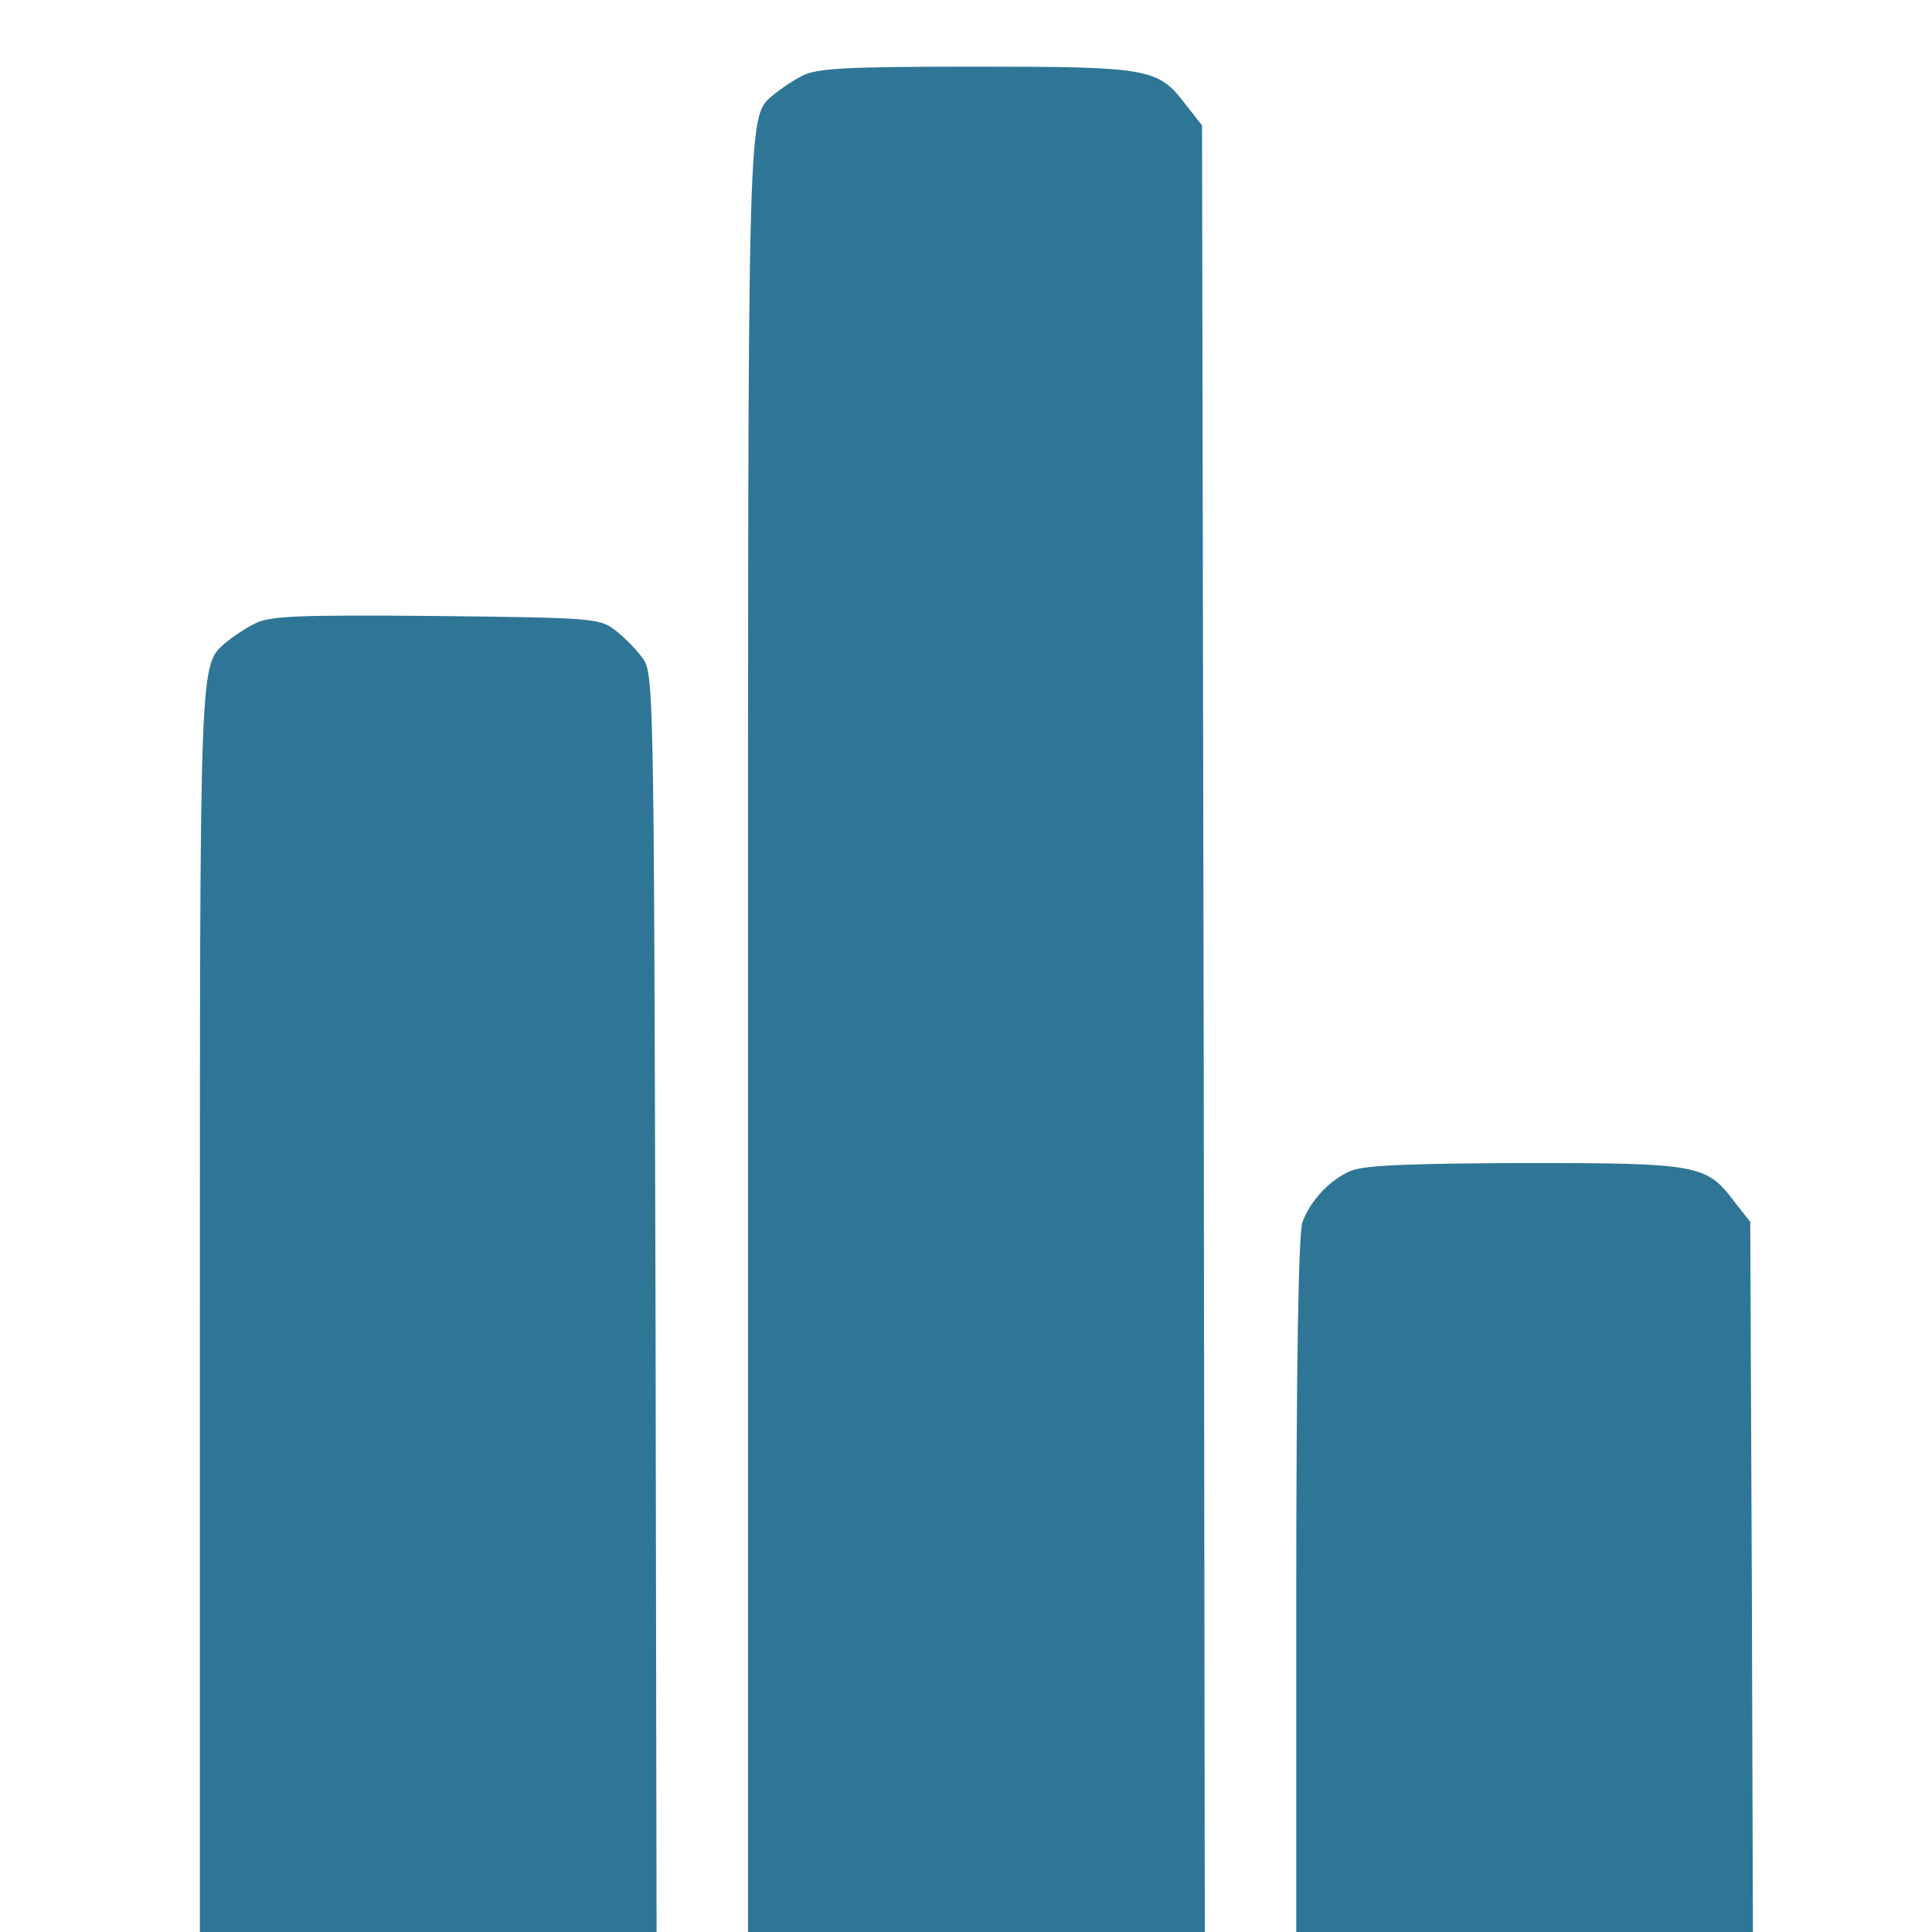
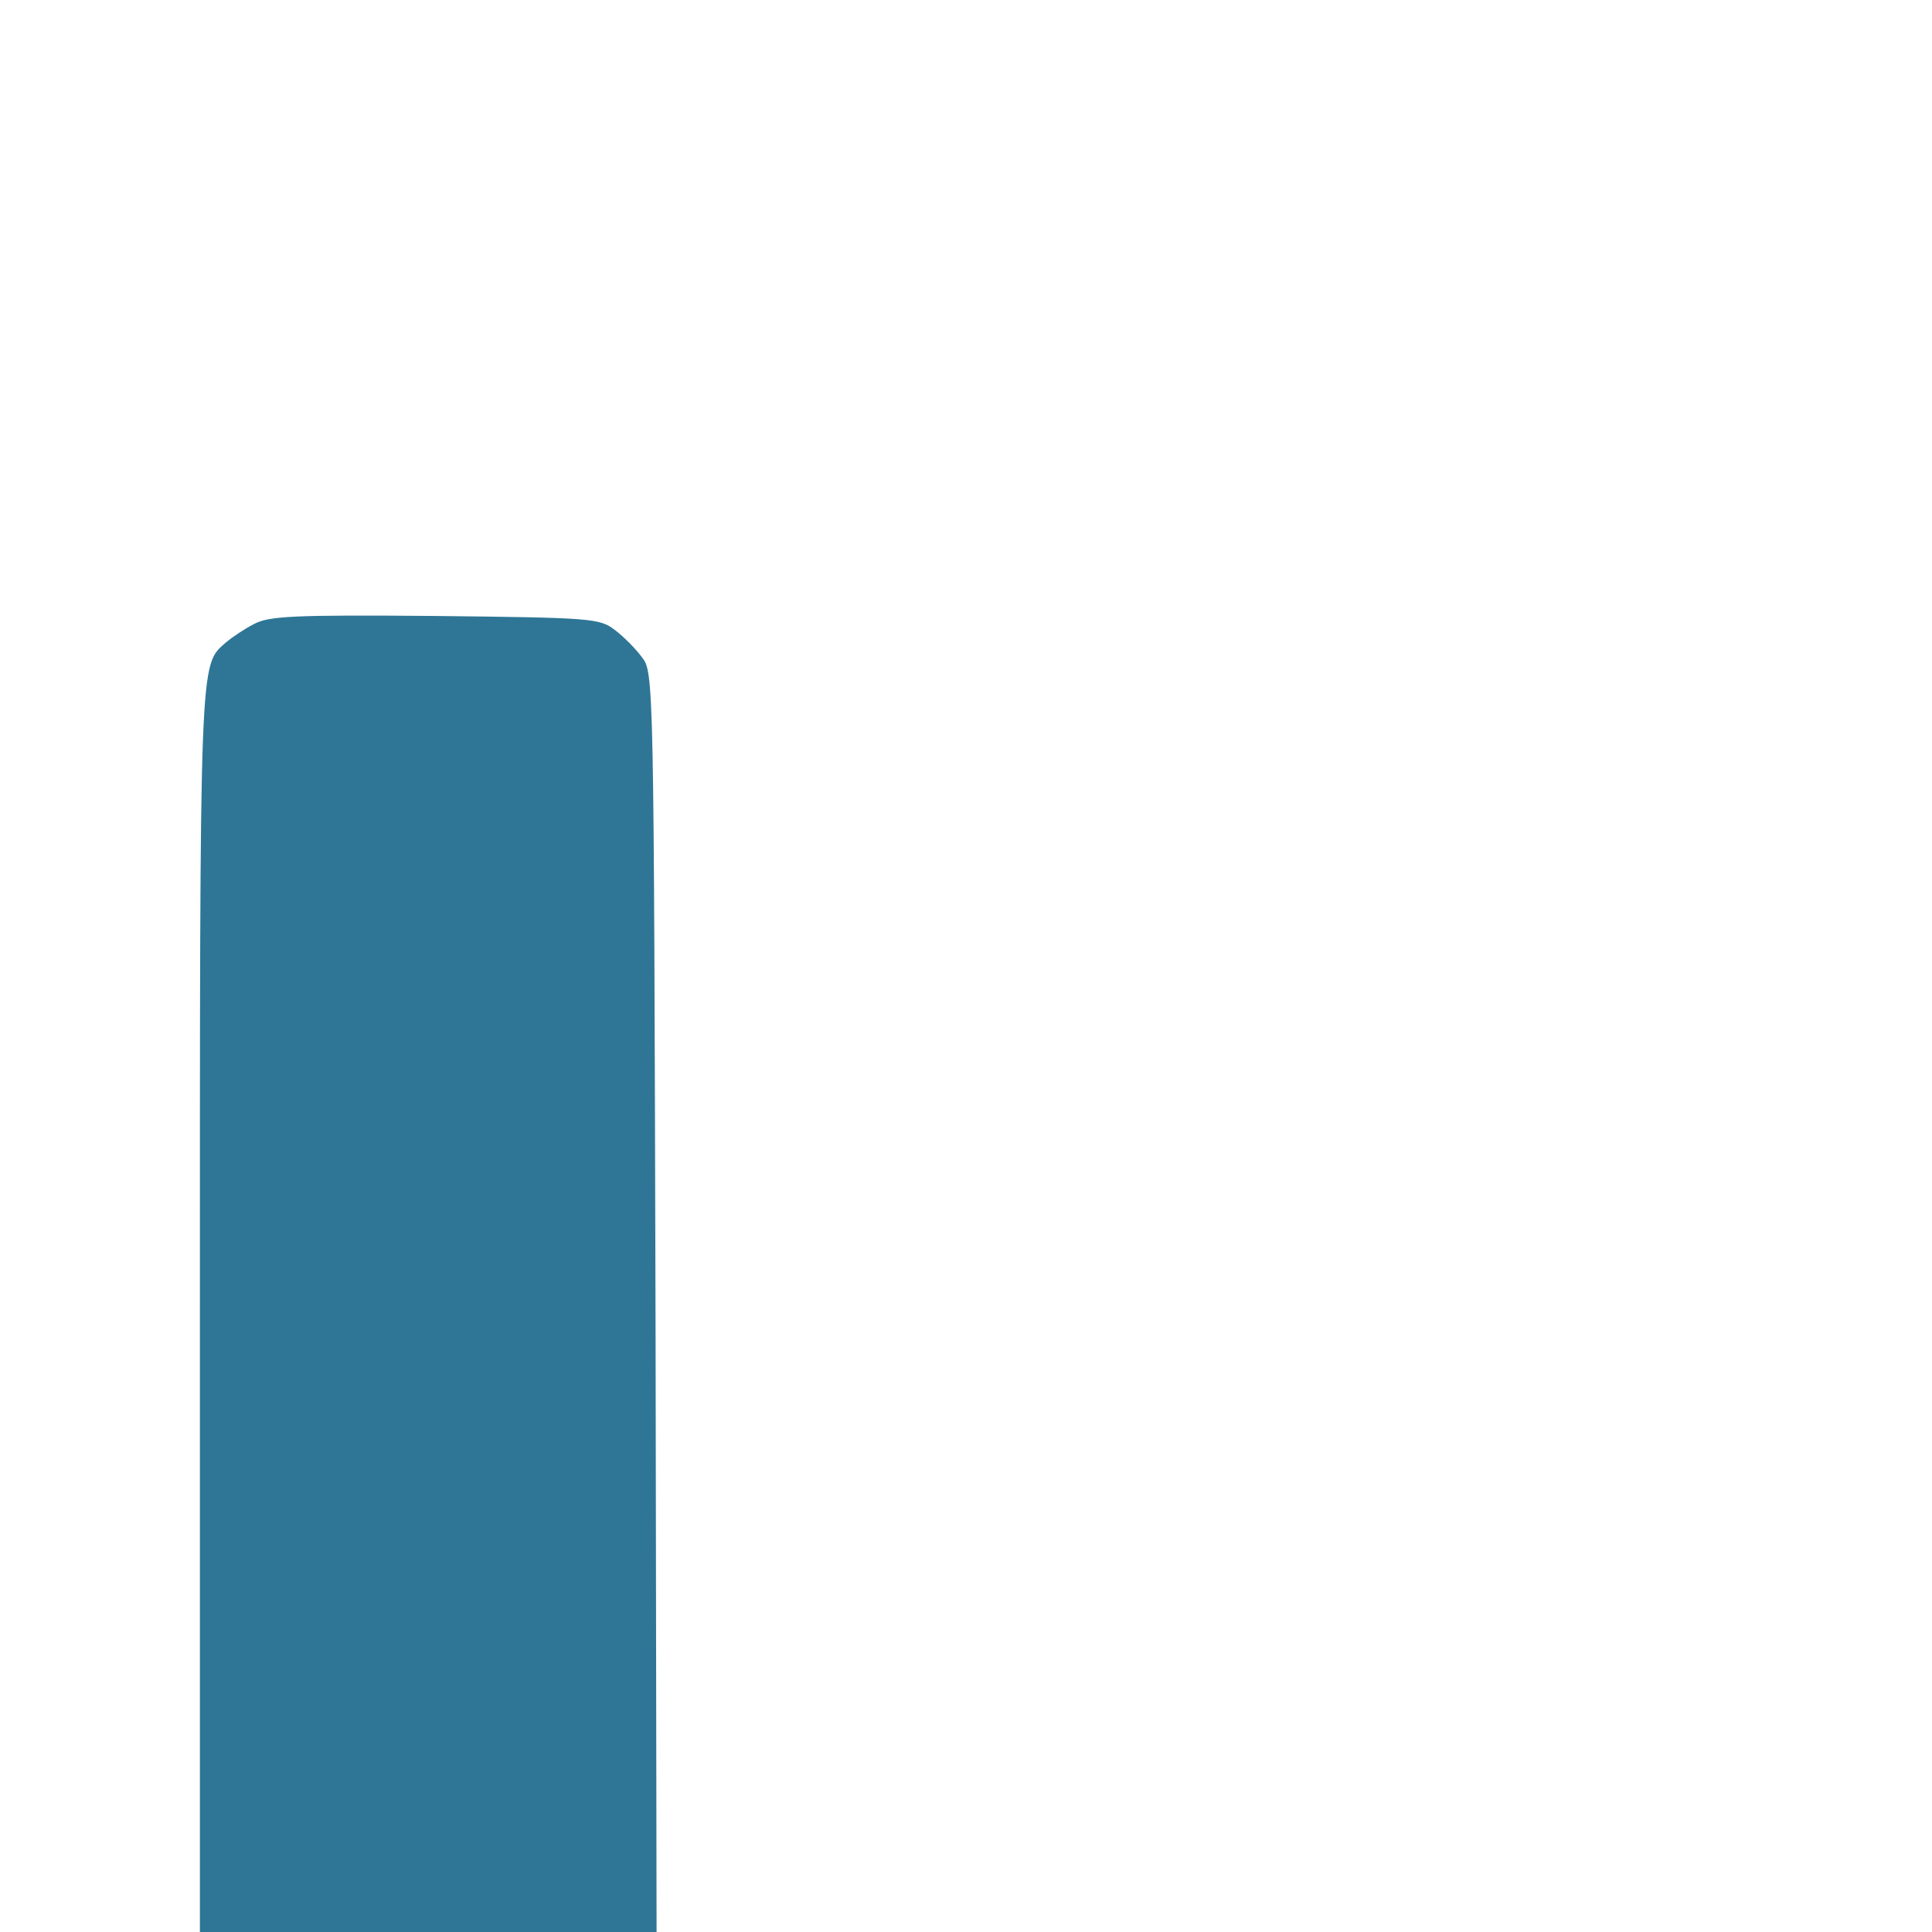
<svg xmlns="http://www.w3.org/2000/svg" width="28" height="28" viewBox="0 0 28 28" fill="none">
  <g clip-path="url(#clip0_218_21)">
-     <path d="M11.628 1.098C11.495 1.164 11.313 1.288 11.222 1.363C10.825 1.719 10.841 1.172 10.841 15.407V28.772H14.152H17.462L17.445 15.299L17.421 1.818L17.181 1.512C16.784 0.99 16.668 0.966 14.135 0.966C12.248 0.966 11.835 0.99 11.628 1.098Z" fill="#2F7696" />
    <path d="M3.683 9.043C3.55 9.109 3.368 9.233 3.277 9.308C2.888 9.655 2.897 9.39 2.897 19.379V28.772H6.207H9.517L9.501 19.264C9.476 9.804 9.476 9.746 9.302 9.523C9.211 9.399 9.029 9.217 8.905 9.126C8.69 8.96 8.557 8.952 6.306 8.927C4.27 8.91 3.898 8.927 3.683 9.043Z" fill="#2F7696" />
-     <path d="M19.572 16.971C19.266 17.103 18.993 17.401 18.877 17.708C18.819 17.865 18.786 19.719 18.786 23.36V28.772H22.096H25.407L25.39 23.244L25.366 17.708L25.125 17.401C24.728 16.88 24.612 16.855 22.08 16.855C20.383 16.863 19.763 16.888 19.572 16.971Z" fill="#2F7696" />
  </g>
  <defs>
    <clipPath id="clip0_218_21">
      <rect width="28" height="28" fill="white" />
    </clipPath>
  </defs>
</svg>